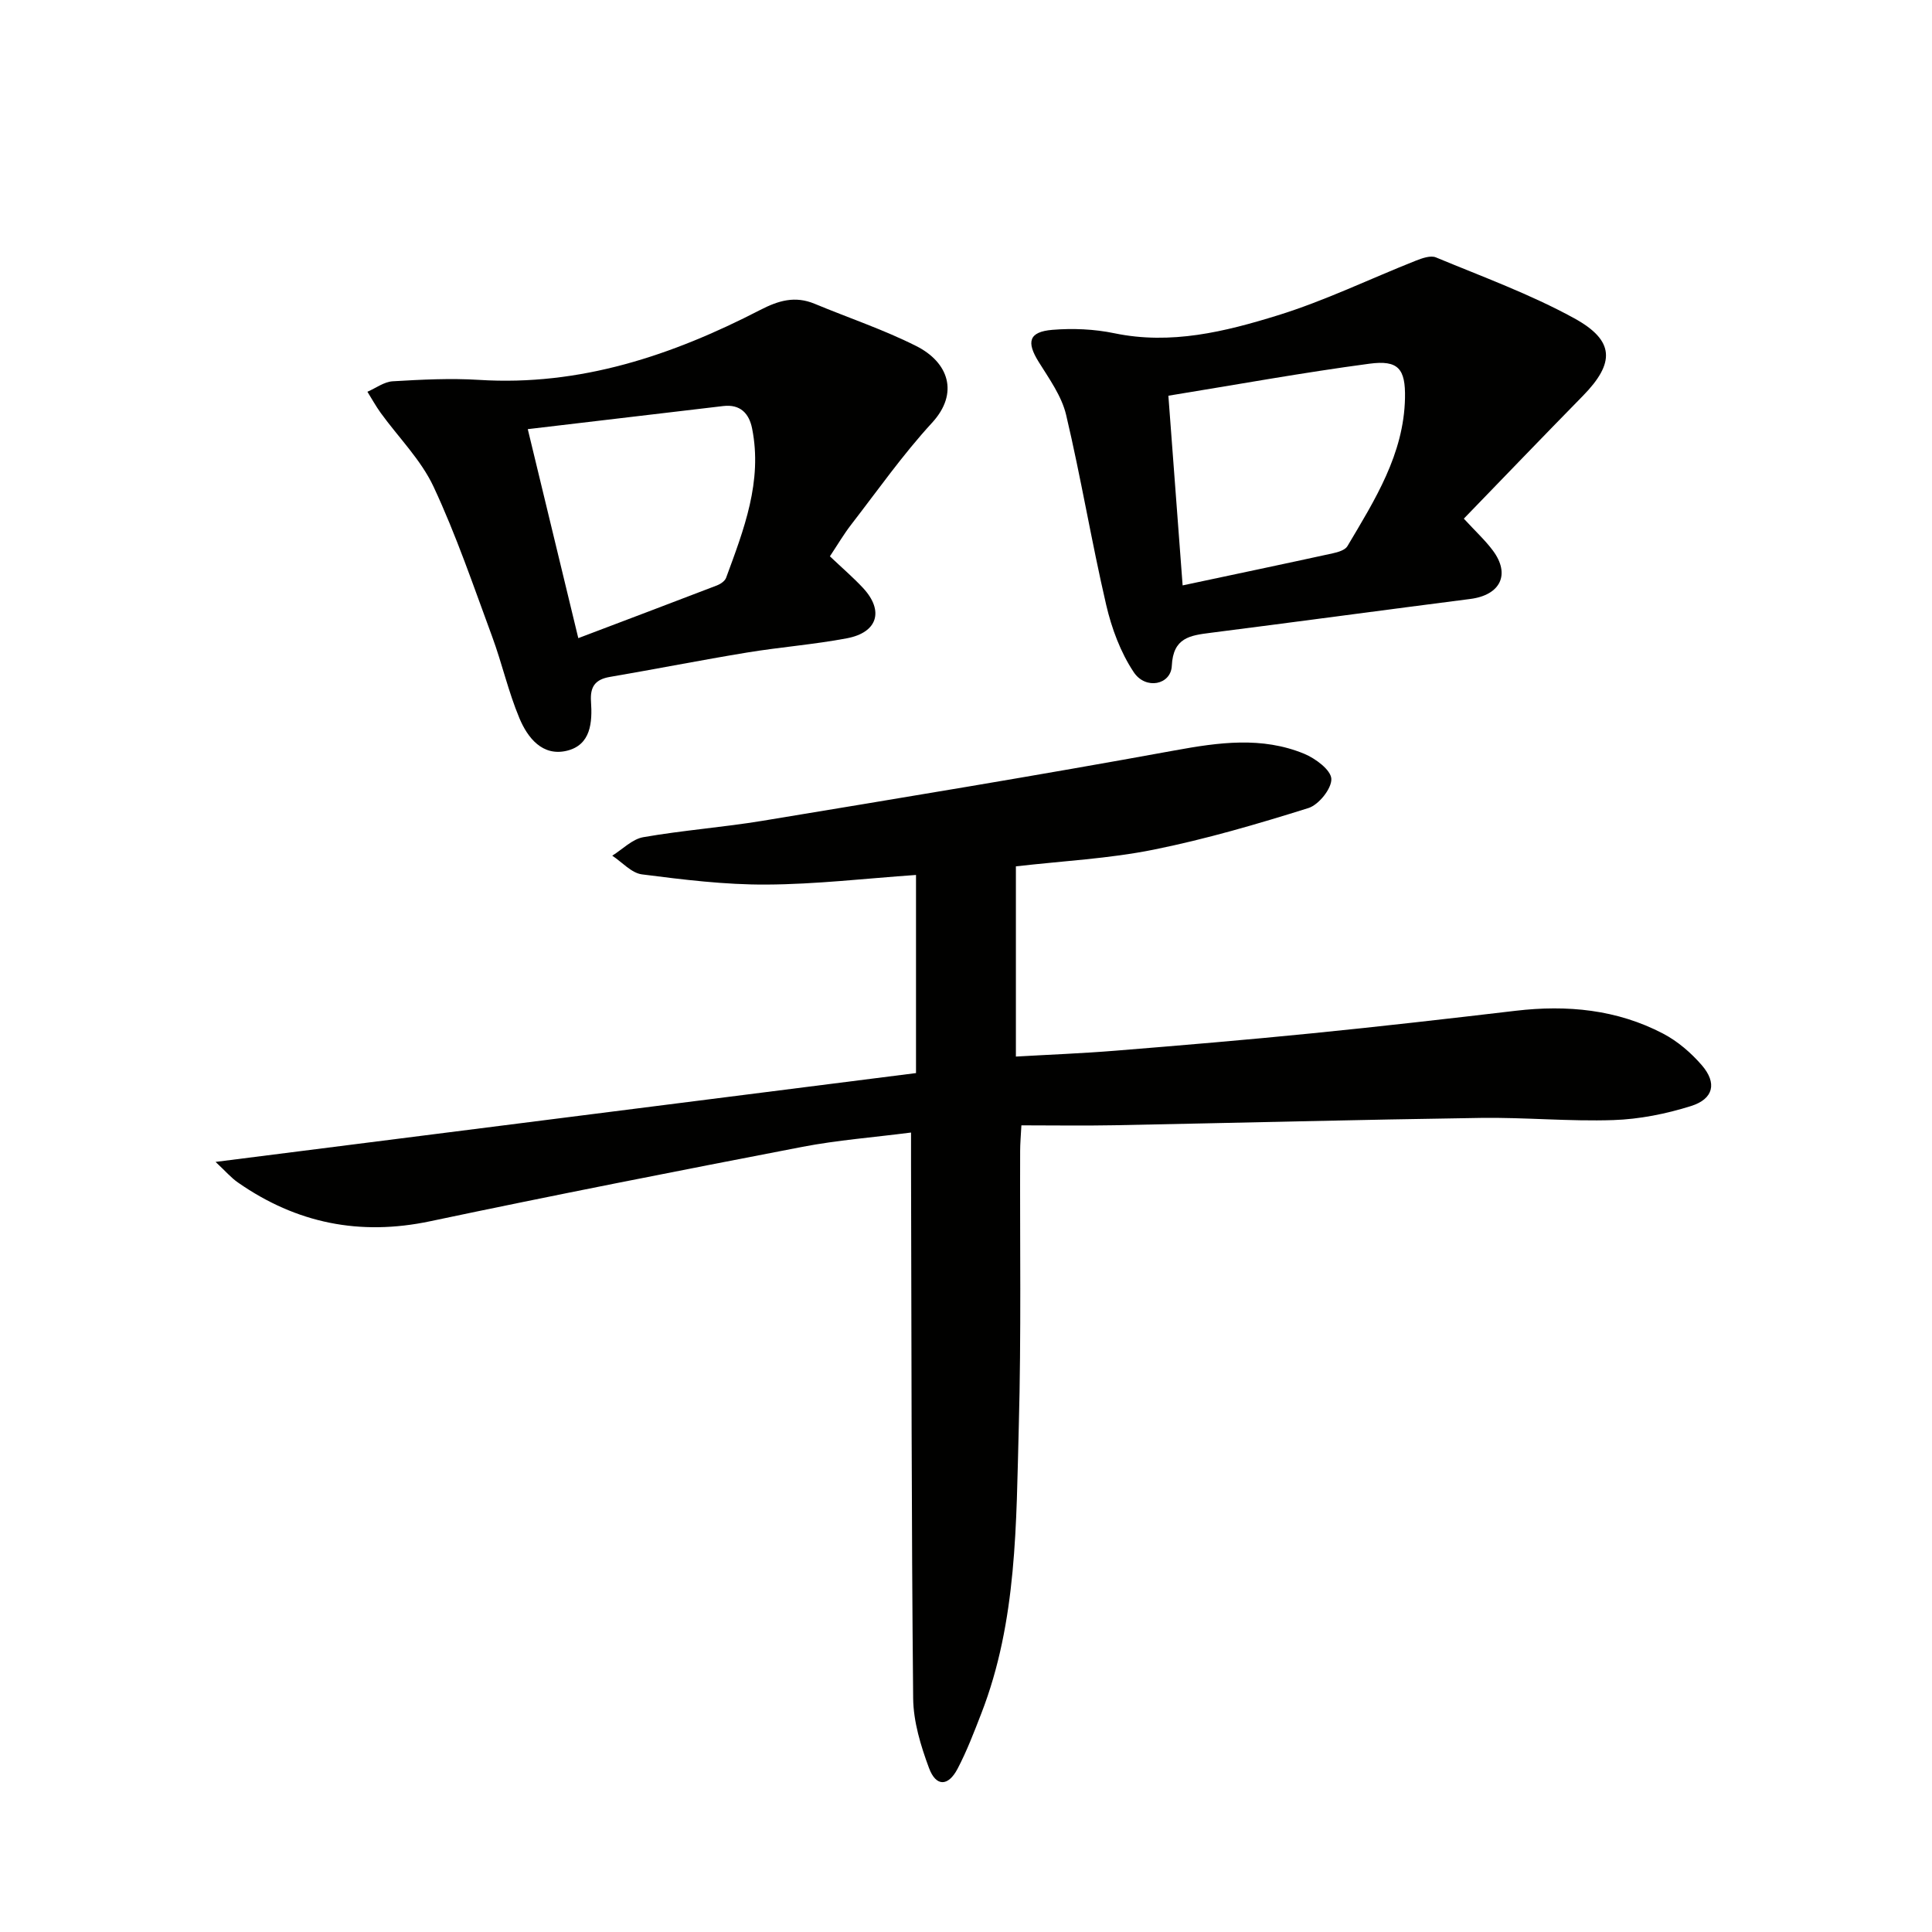
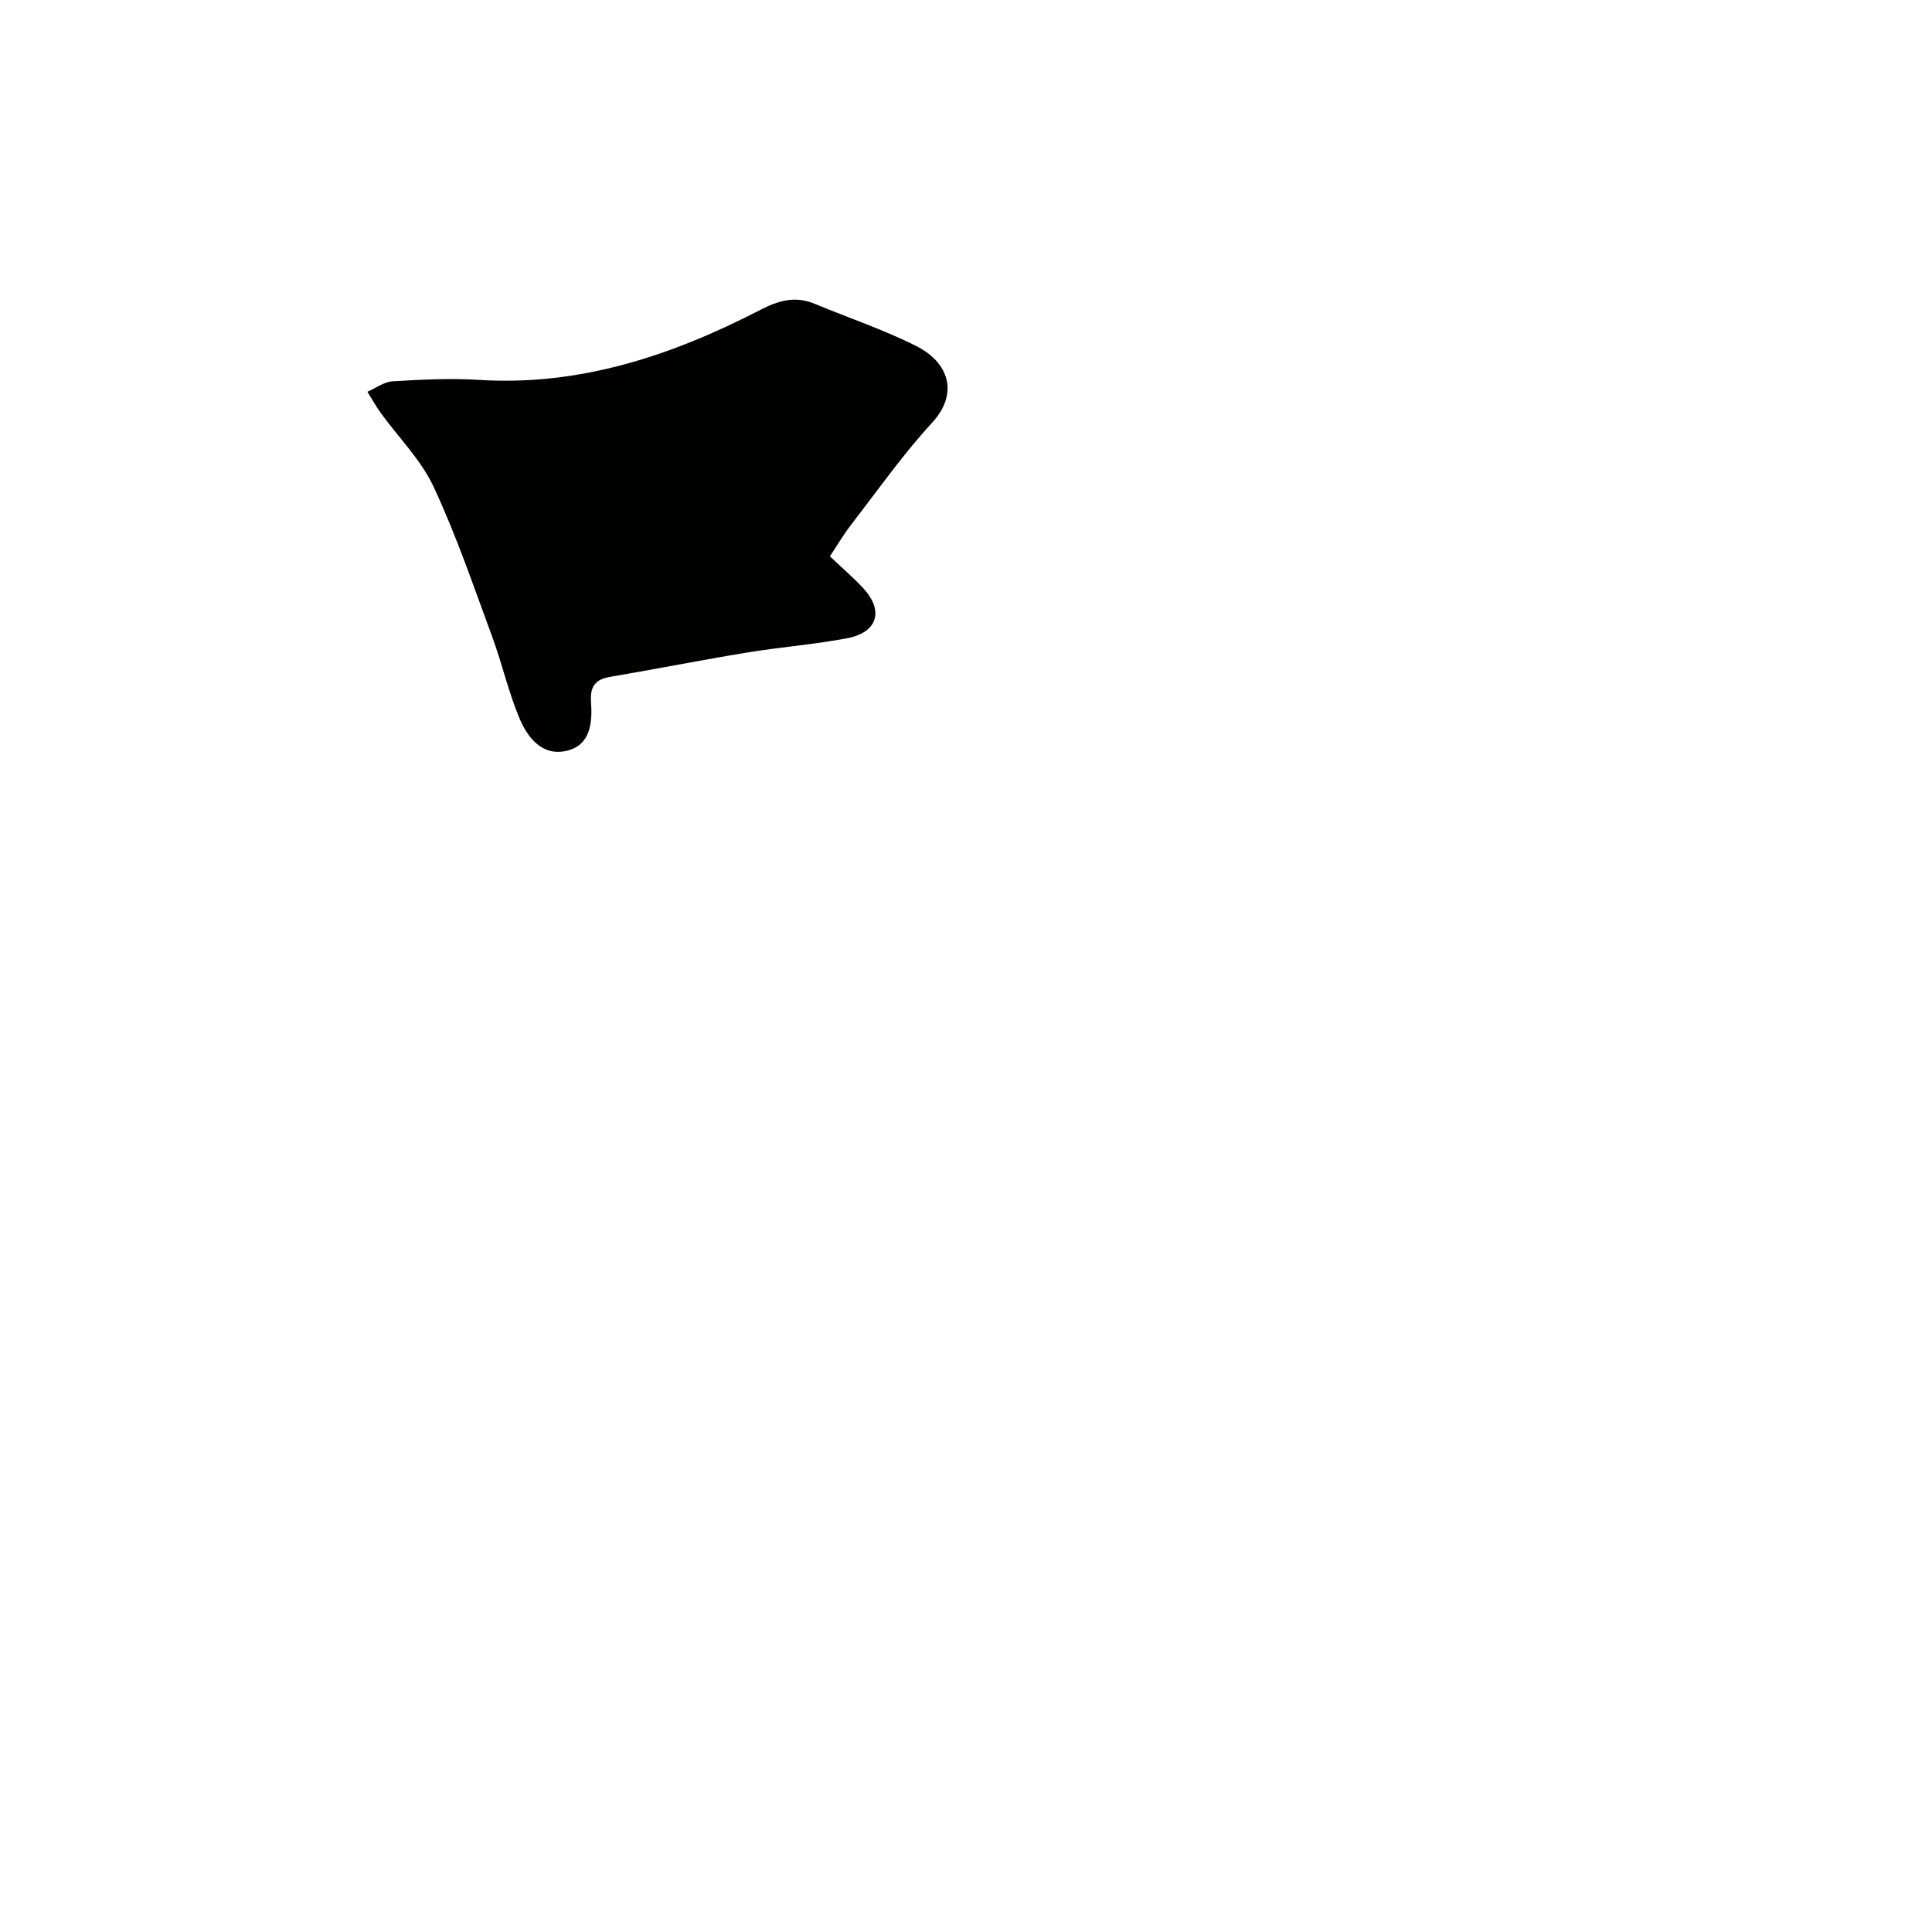
<svg xmlns="http://www.w3.org/2000/svg" enable-background="new 0 0 400 400" viewBox="0 0 400 400">
  <g fill="#010100">
-     <path d="m44.63 240.56c49.21-6.24 97.03-12.3 145.02-18.39 0-14.18 0-27.59 0-41.02-10.5.73-20.74 1.94-30.99 1.99-8.59.05-17.21-1.02-25.75-2.11-2.18-.28-4.11-2.53-6.15-3.87 2.13-1.32 4.13-3.43 6.43-3.83 8.17-1.43 16.48-2.04 24.67-3.39 28.47-4.71 56.95-9.38 85.34-14.57 9.14-1.67 18.04-2.92 26.82.69 2.32.96 5.53 3.34 5.62 5.19.09 2.01-2.61 5.38-4.75 6.05-10.56 3.31-21.24 6.44-32.08 8.62-9.24 1.86-18.76 2.33-28.48 3.45v39.38c6.9-.4 13.79-.66 20.66-1.22 13.58-1.1 27.17-2.24 40.73-3.6 14.04-1.4 28.06-3.01 42.08-4.66 10.64-1.25 20.96-.28 30.53 4.73 3 1.57 5.78 3.96 8.01 6.54 3.19 3.69 2.45 6.98-2.25 8.46-5.16 1.62-10.66 2.72-16.05 2.9-9.13.31-18.29-.58-27.43-.45-25.29.37-50.58 1.03-75.87 1.52-6.29.12-12.59.02-19.27.02-.11 2.11-.26 3.72-.26 5.33-.07 19 .24 38-.28 56.99-.55 20.05-.31 40.29-7.77 59.47-1.5 3.86-2.99 7.77-4.91 11.43-1.94 3.69-4.46 3.74-5.91-.16-1.71-4.6-3.23-9.59-3.28-14.43-.36-36.82-.34-73.65-.44-110.47-.01-1.97 0-3.94 0-6.67-7.84 1.01-15.24 1.57-22.48 2.96-25.73 4.96-51.45 10-77.09 15.41-14.56 3.07-27.67.41-39.75-8-1.42-.97-2.56-2.32-4.67-4.29z" />
-     <path d="m171.82 115.18c2.55 2.42 4.83 4.37 6.86 6.55 4.38 4.71 3.05 9.21-3.33 10.42-6.83 1.29-13.81 1.82-20.68 2.95-9.49 1.56-18.93 3.43-28.41 5.05-3.04.52-4.11 2.04-3.9 5.09.29 4.3 0 9-5.02 10.2-5.04 1.2-8.1-2.69-9.79-6.72-2.3-5.47-3.6-11.35-5.66-16.93-3.85-10.42-7.43-20.98-12.12-31.01-2.61-5.59-7.27-10.21-10.96-15.31-1-1.39-1.83-2.9-2.74-4.36 1.75-.76 3.46-2.07 5.25-2.17 5.94-.35 11.92-.66 17.84-.29 20.97 1.32 39.99-5.07 58.22-14.47 3.83-1.98 7.23-2.96 11.27-1.29 7.02 2.92 14.29 5.35 21.06 8.76 6.67 3.36 8.9 9.74 3.27 15.87-6.06 6.59-11.25 13.98-16.74 21.08-1.53 1.97-2.78 4.12-4.42 6.58zm-62.55-26.33c3.55 14.69 6.86 28.37 10.46 43.27 9.91-3.76 19.33-7.31 28.72-10.92.73-.28 1.63-.9 1.88-1.57 3.67-9.98 7.58-19.96 5.38-30.94-.62-3.08-2.43-5.05-5.99-4.62-13.3 1.58-26.62 3.14-40.45 4.78z" />
-     <path d="m303.07 107.38c2.47 2.68 4.44 4.49 6.01 6.6 3.69 4.95 1.56 9.23-4.68 10.03-17.93 2.3-35.85 4.72-53.78 7.01-4.24.54-7.74.99-8.01 6.83-.18 3.95-5.42 5.02-7.88 1.32-2.74-4.11-4.58-9.09-5.71-13.95-3.03-13.05-5.21-26.29-8.29-39.32-.92-3.89-3.5-7.47-5.68-10.97-2.58-4.13-2.05-6.23 2.82-6.64 4.25-.35 8.7-.16 12.87.71 11.72 2.43 22.88-.33 33.77-3.7 9.77-3.02 19.08-7.55 28.62-11.33 1.3-.51 3.05-1.14 4.16-.68 9.63 4 19.5 7.6 28.61 12.59 8.47 4.64 8.47 9.28 1.83 16.07-8.25 8.41-16.41 16.91-24.66 25.43zm-58.22 13.82c11.01-2.34 21.06-4.45 31.08-6.64 1.09-.24 2.54-.66 3.03-1.47 5.67-9.56 11.7-19.05 11.93-30.69.12-6.07-1.4-7.89-7.35-7.1-13.76 1.83-27.42 4.32-41.64 6.63.97 12.98 1.94 25.81 2.95 39.27z" />
+     <path d="m171.82 115.18c2.55 2.42 4.83 4.37 6.86 6.55 4.38 4.71 3.05 9.21-3.33 10.42-6.83 1.29-13.81 1.82-20.68 2.95-9.49 1.56-18.93 3.43-28.41 5.05-3.04.52-4.11 2.04-3.9 5.09.29 4.3 0 9-5.02 10.2-5.04 1.2-8.1-2.69-9.79-6.72-2.3-5.47-3.6-11.35-5.66-16.93-3.85-10.42-7.43-20.98-12.12-31.01-2.61-5.59-7.27-10.21-10.96-15.31-1-1.39-1.83-2.9-2.74-4.36 1.75-.76 3.46-2.07 5.25-2.17 5.94-.35 11.92-.66 17.84-.29 20.97 1.32 39.99-5.07 58.22-14.47 3.83-1.98 7.23-2.96 11.27-1.29 7.02 2.92 14.29 5.35 21.06 8.76 6.67 3.36 8.9 9.74 3.27 15.87-6.06 6.59-11.25 13.98-16.74 21.08-1.53 1.97-2.78 4.12-4.42 6.58zm-62.55-26.33z" />
  </g>
</svg>